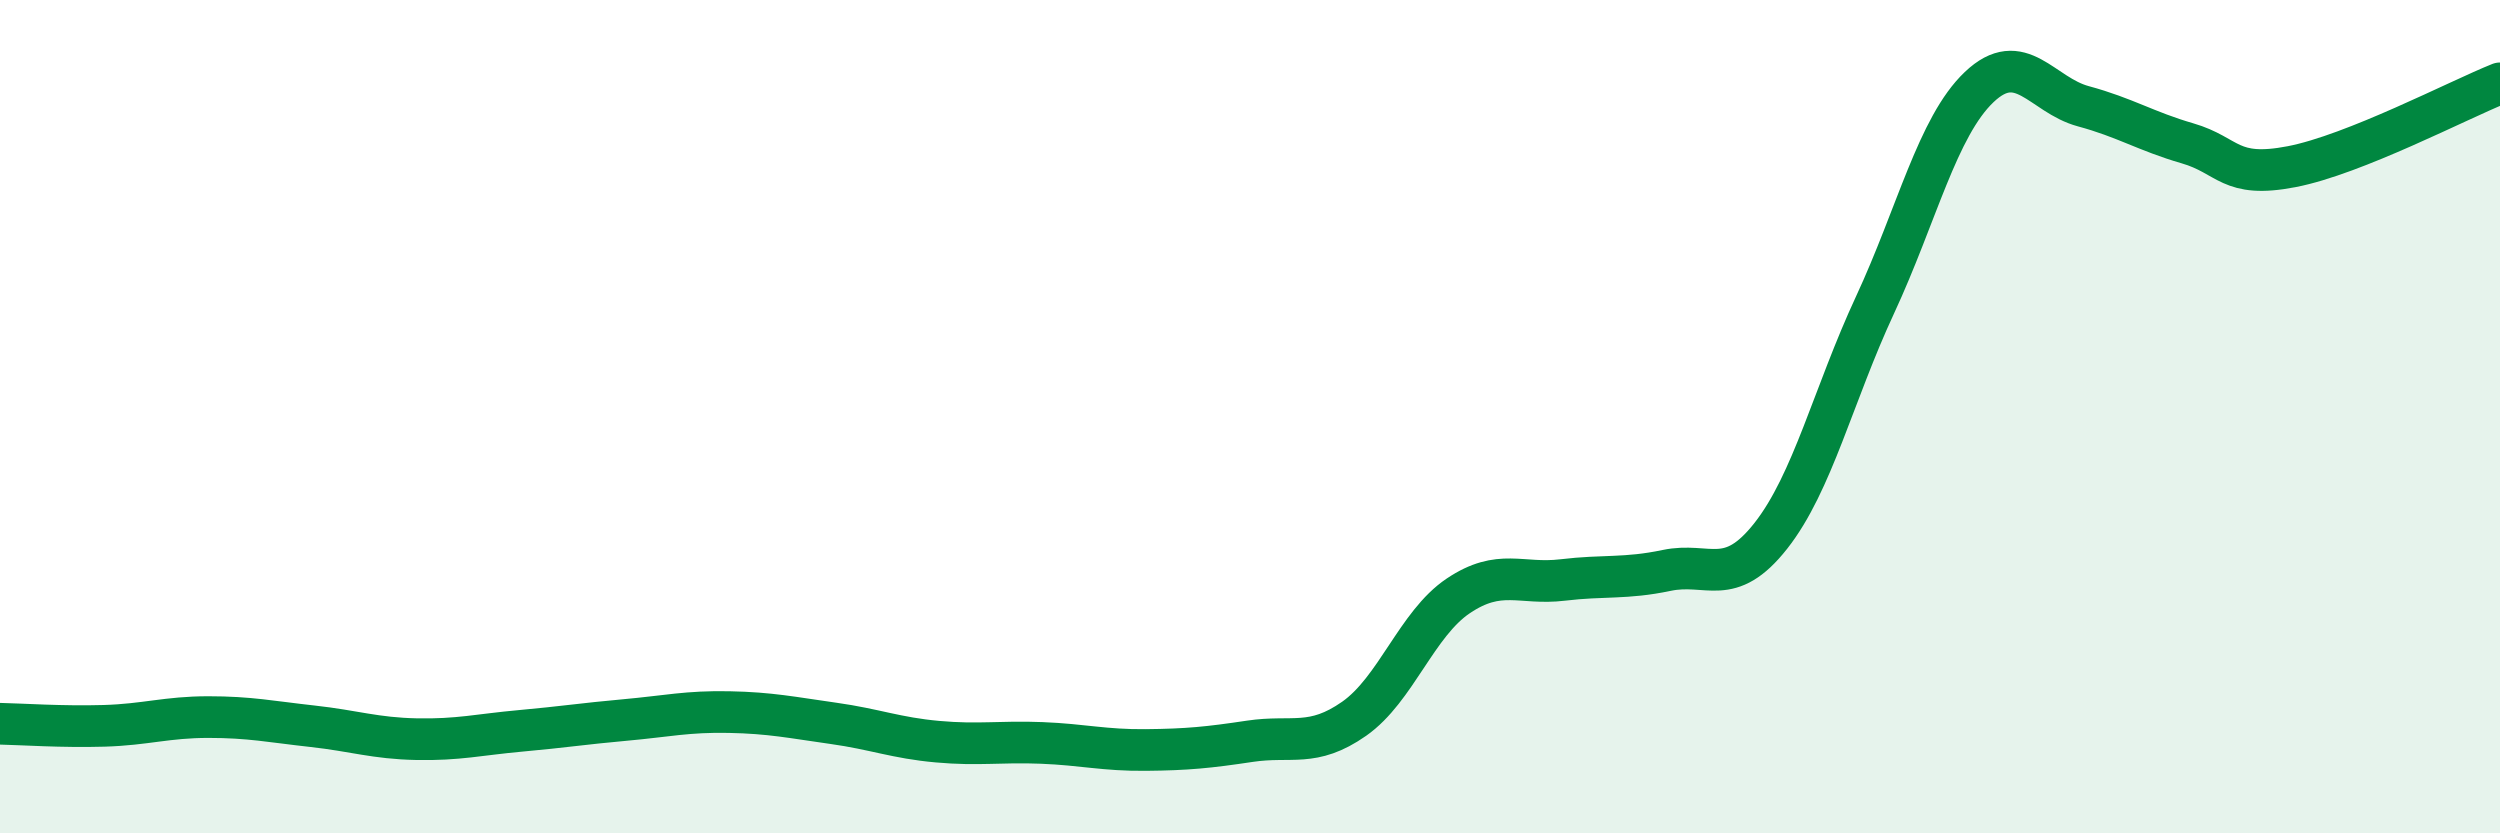
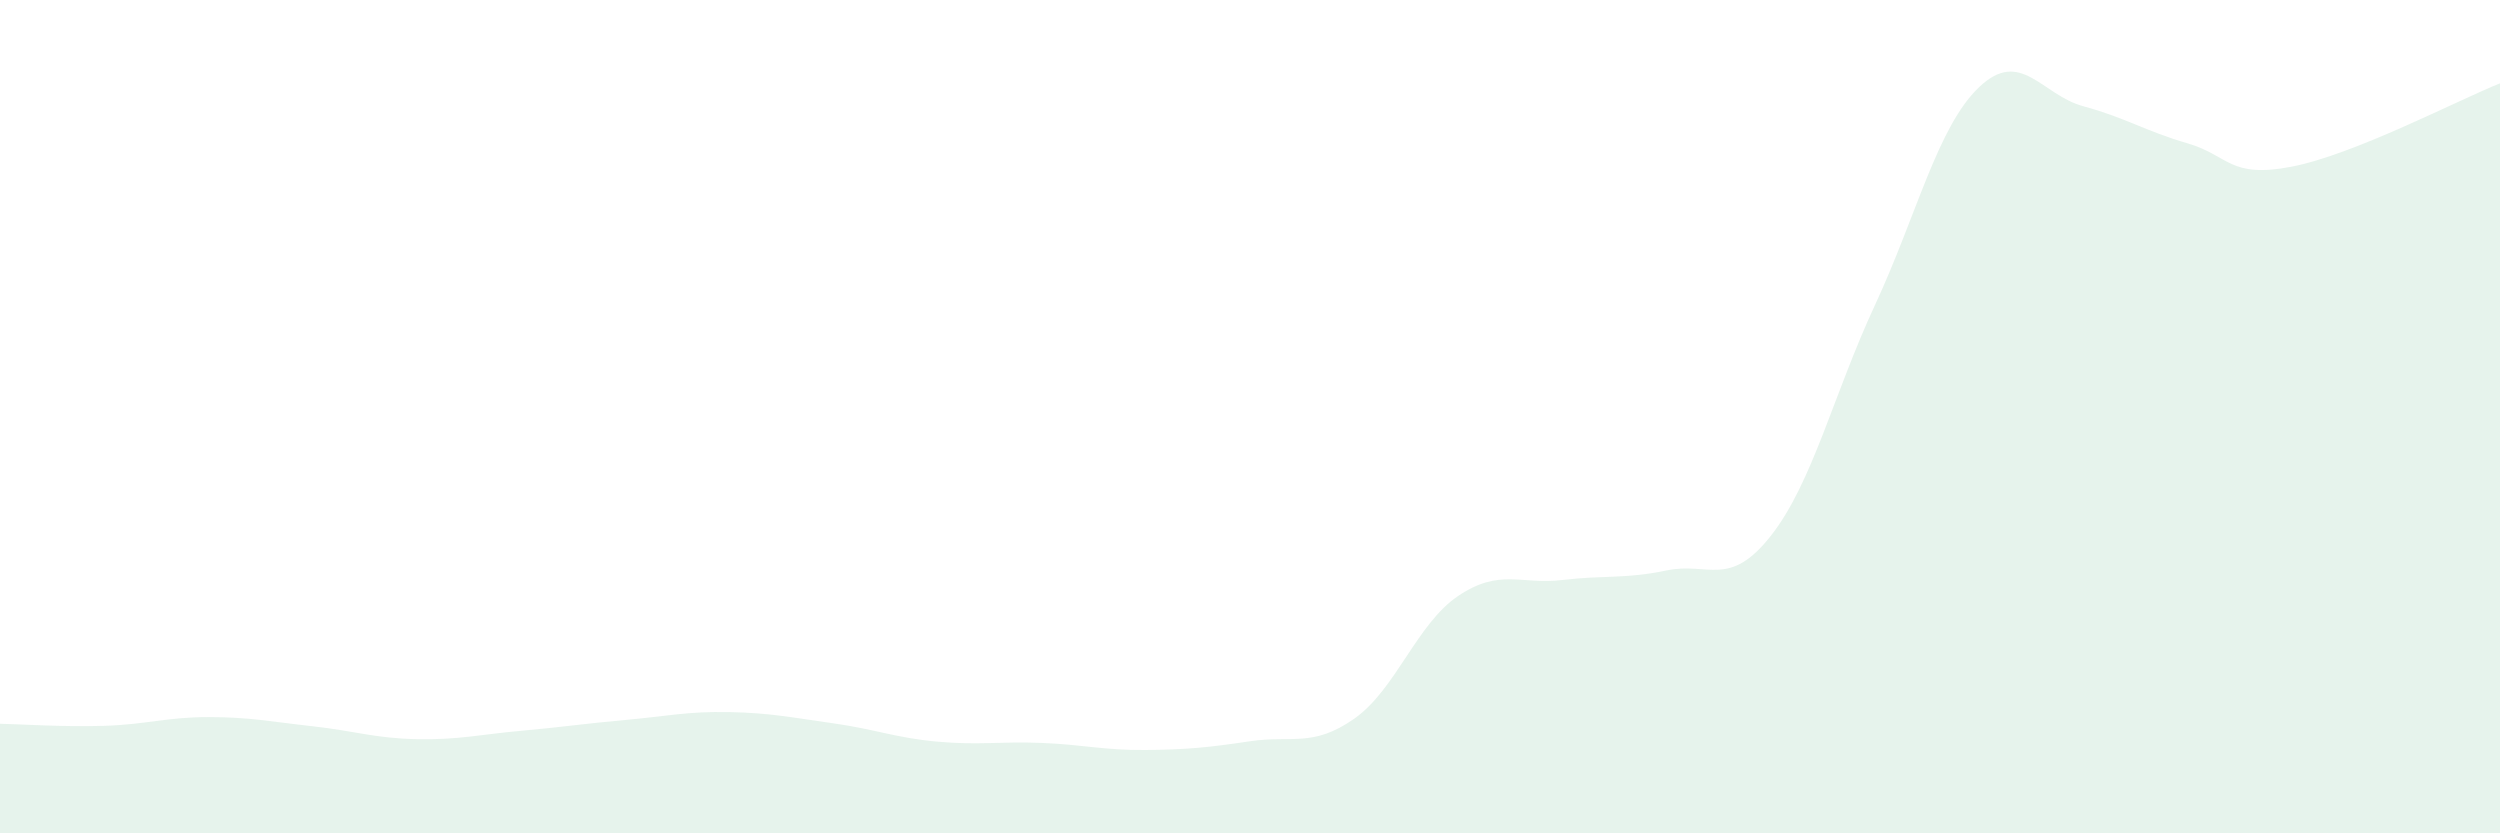
<svg xmlns="http://www.w3.org/2000/svg" width="60" height="20" viewBox="0 0 60 20">
  <path d="M 0,17.37 C 0.5,17.38 1.5,17.45 2.5,17.42 C 3.5,17.39 4,17.21 5,17.21 C 6,17.21 6.5,17.32 7.5,17.43 C 8.5,17.54 9,17.72 10,17.74 C 11,17.76 11.5,17.63 12.5,17.54 C 13.5,17.45 14,17.37 15,17.28 C 16,17.19 16.5,17.07 17.5,17.09 C 18.5,17.11 19,17.22 20,17.36 C 21,17.5 21.5,17.71 22.5,17.8 C 23.5,17.89 24,17.79 25,17.83 C 26,17.87 26.5,18.01 27.5,18 C 28.5,17.99 29,17.94 30,17.79 C 31,17.64 31.5,17.95 32.5,17.25 C 33.5,16.55 34,14.97 35,14.3 C 36,13.63 36.5,14.04 37.5,13.92 C 38.5,13.8 39,13.9 40,13.69 C 41,13.48 41.5,14.13 42.5,12.86 C 43.5,11.59 44,9.47 45,7.32 C 46,5.17 46.5,3.04 47.5,2.09 C 48.5,1.14 49,2.28 50,2.55 C 51,2.82 51.5,3.15 52.5,3.44 C 53.5,3.73 53.5,4.29 55,4 C 56.5,3.71 59,2.4 60,2L60 20L0 20Z" fill="#008740" opacity="0.1" stroke-linecap="round" stroke-linejoin="round" />
-   <path d="M 0,17.37 C 0.5,17.38 1.5,17.45 2.5,17.42 C 3.5,17.39 4,17.21 5,17.21 C 6,17.21 6.5,17.32 7.5,17.43 C 8.5,17.54 9,17.72 10,17.74 C 11,17.76 11.5,17.63 12.5,17.54 C 13.5,17.45 14,17.37 15,17.28 C 16,17.19 16.5,17.07 17.5,17.09 C 18.5,17.11 19,17.22 20,17.36 C 21,17.5 21.5,17.71 22.5,17.8 C 23.5,17.89 24,17.79 25,17.83 C 26,17.87 26.5,18.01 27.5,18 C 28.5,17.99 29,17.94 30,17.79 C 31,17.64 31.5,17.95 32.5,17.25 C 33.5,16.55 34,14.97 35,14.3 C 36,13.63 36.5,14.04 37.5,13.92 C 38.5,13.8 39,13.9 40,13.69 C 41,13.48 41.5,14.13 42.5,12.86 C 43.5,11.59 44,9.47 45,7.32 C 46,5.17 46.5,3.04 47.5,2.09 C 48.5,1.14 49,2.28 50,2.55 C 51,2.82 51.5,3.15 52.5,3.44 C 53.5,3.73 53.5,4.29 55,4 C 56.5,3.71 59,2.4 60,2" stroke="#008740" stroke-width="1" fill="none" stroke-linecap="round" stroke-linejoin="round" />
</svg>